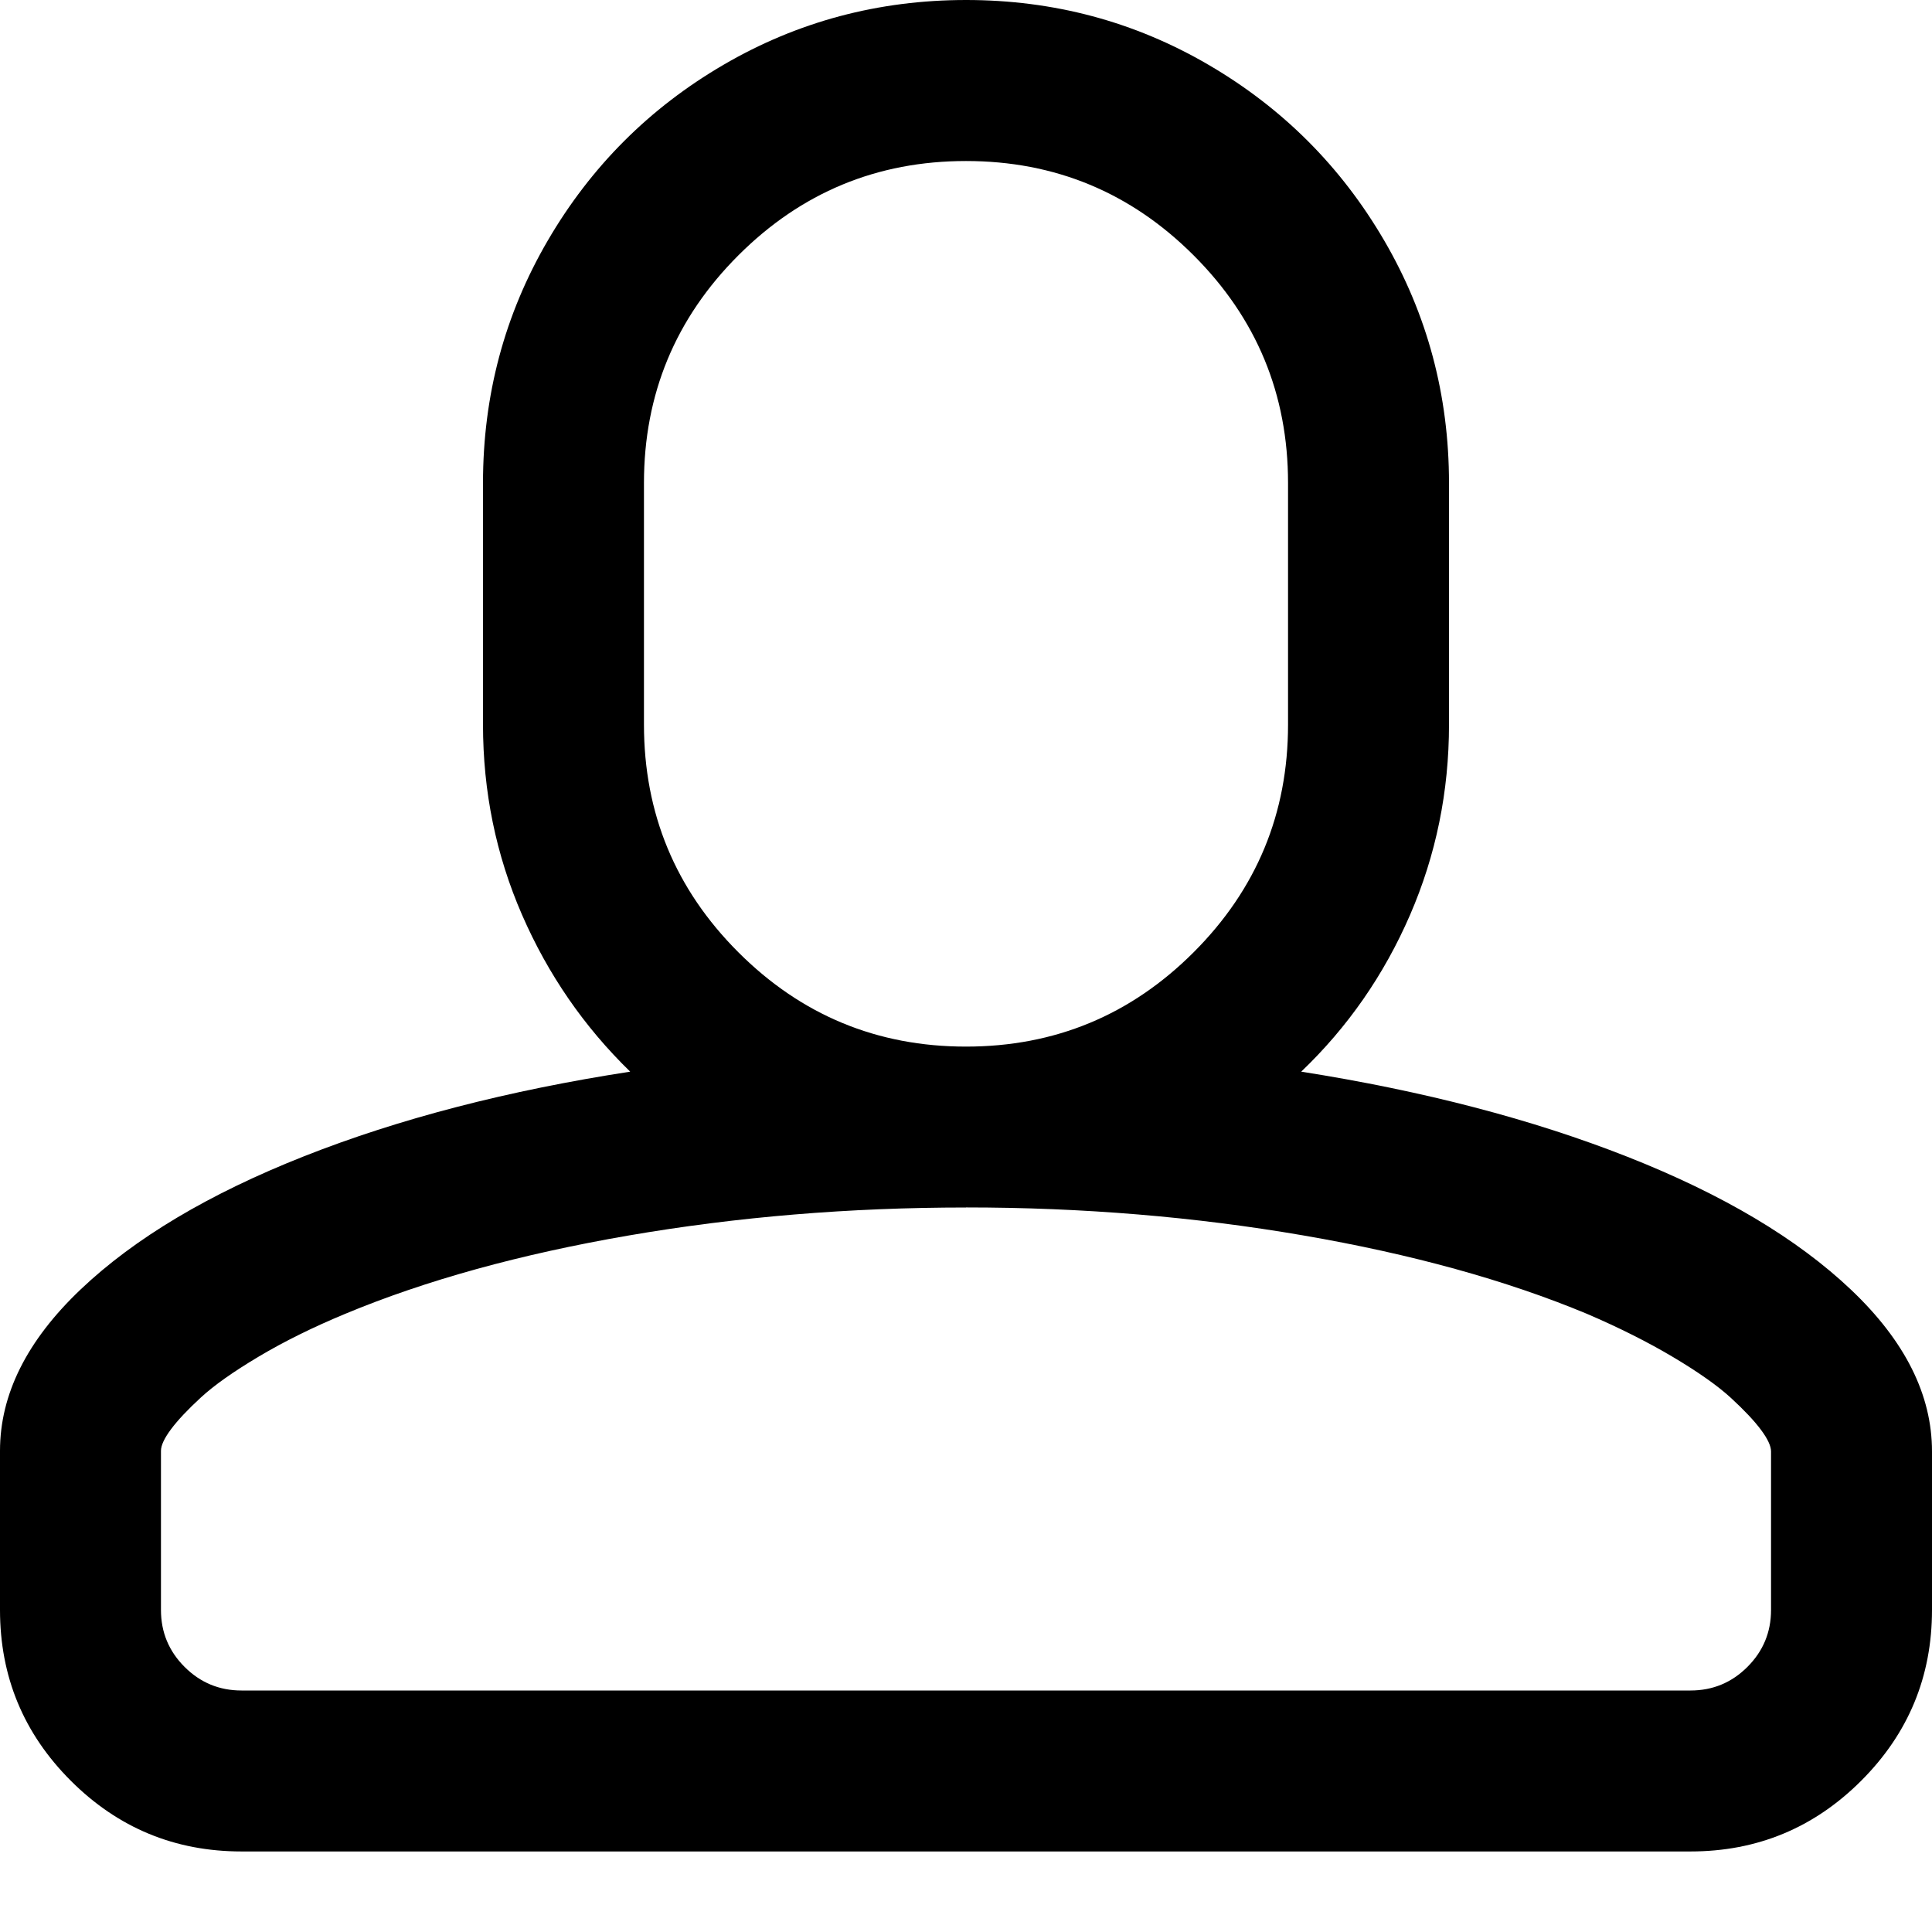
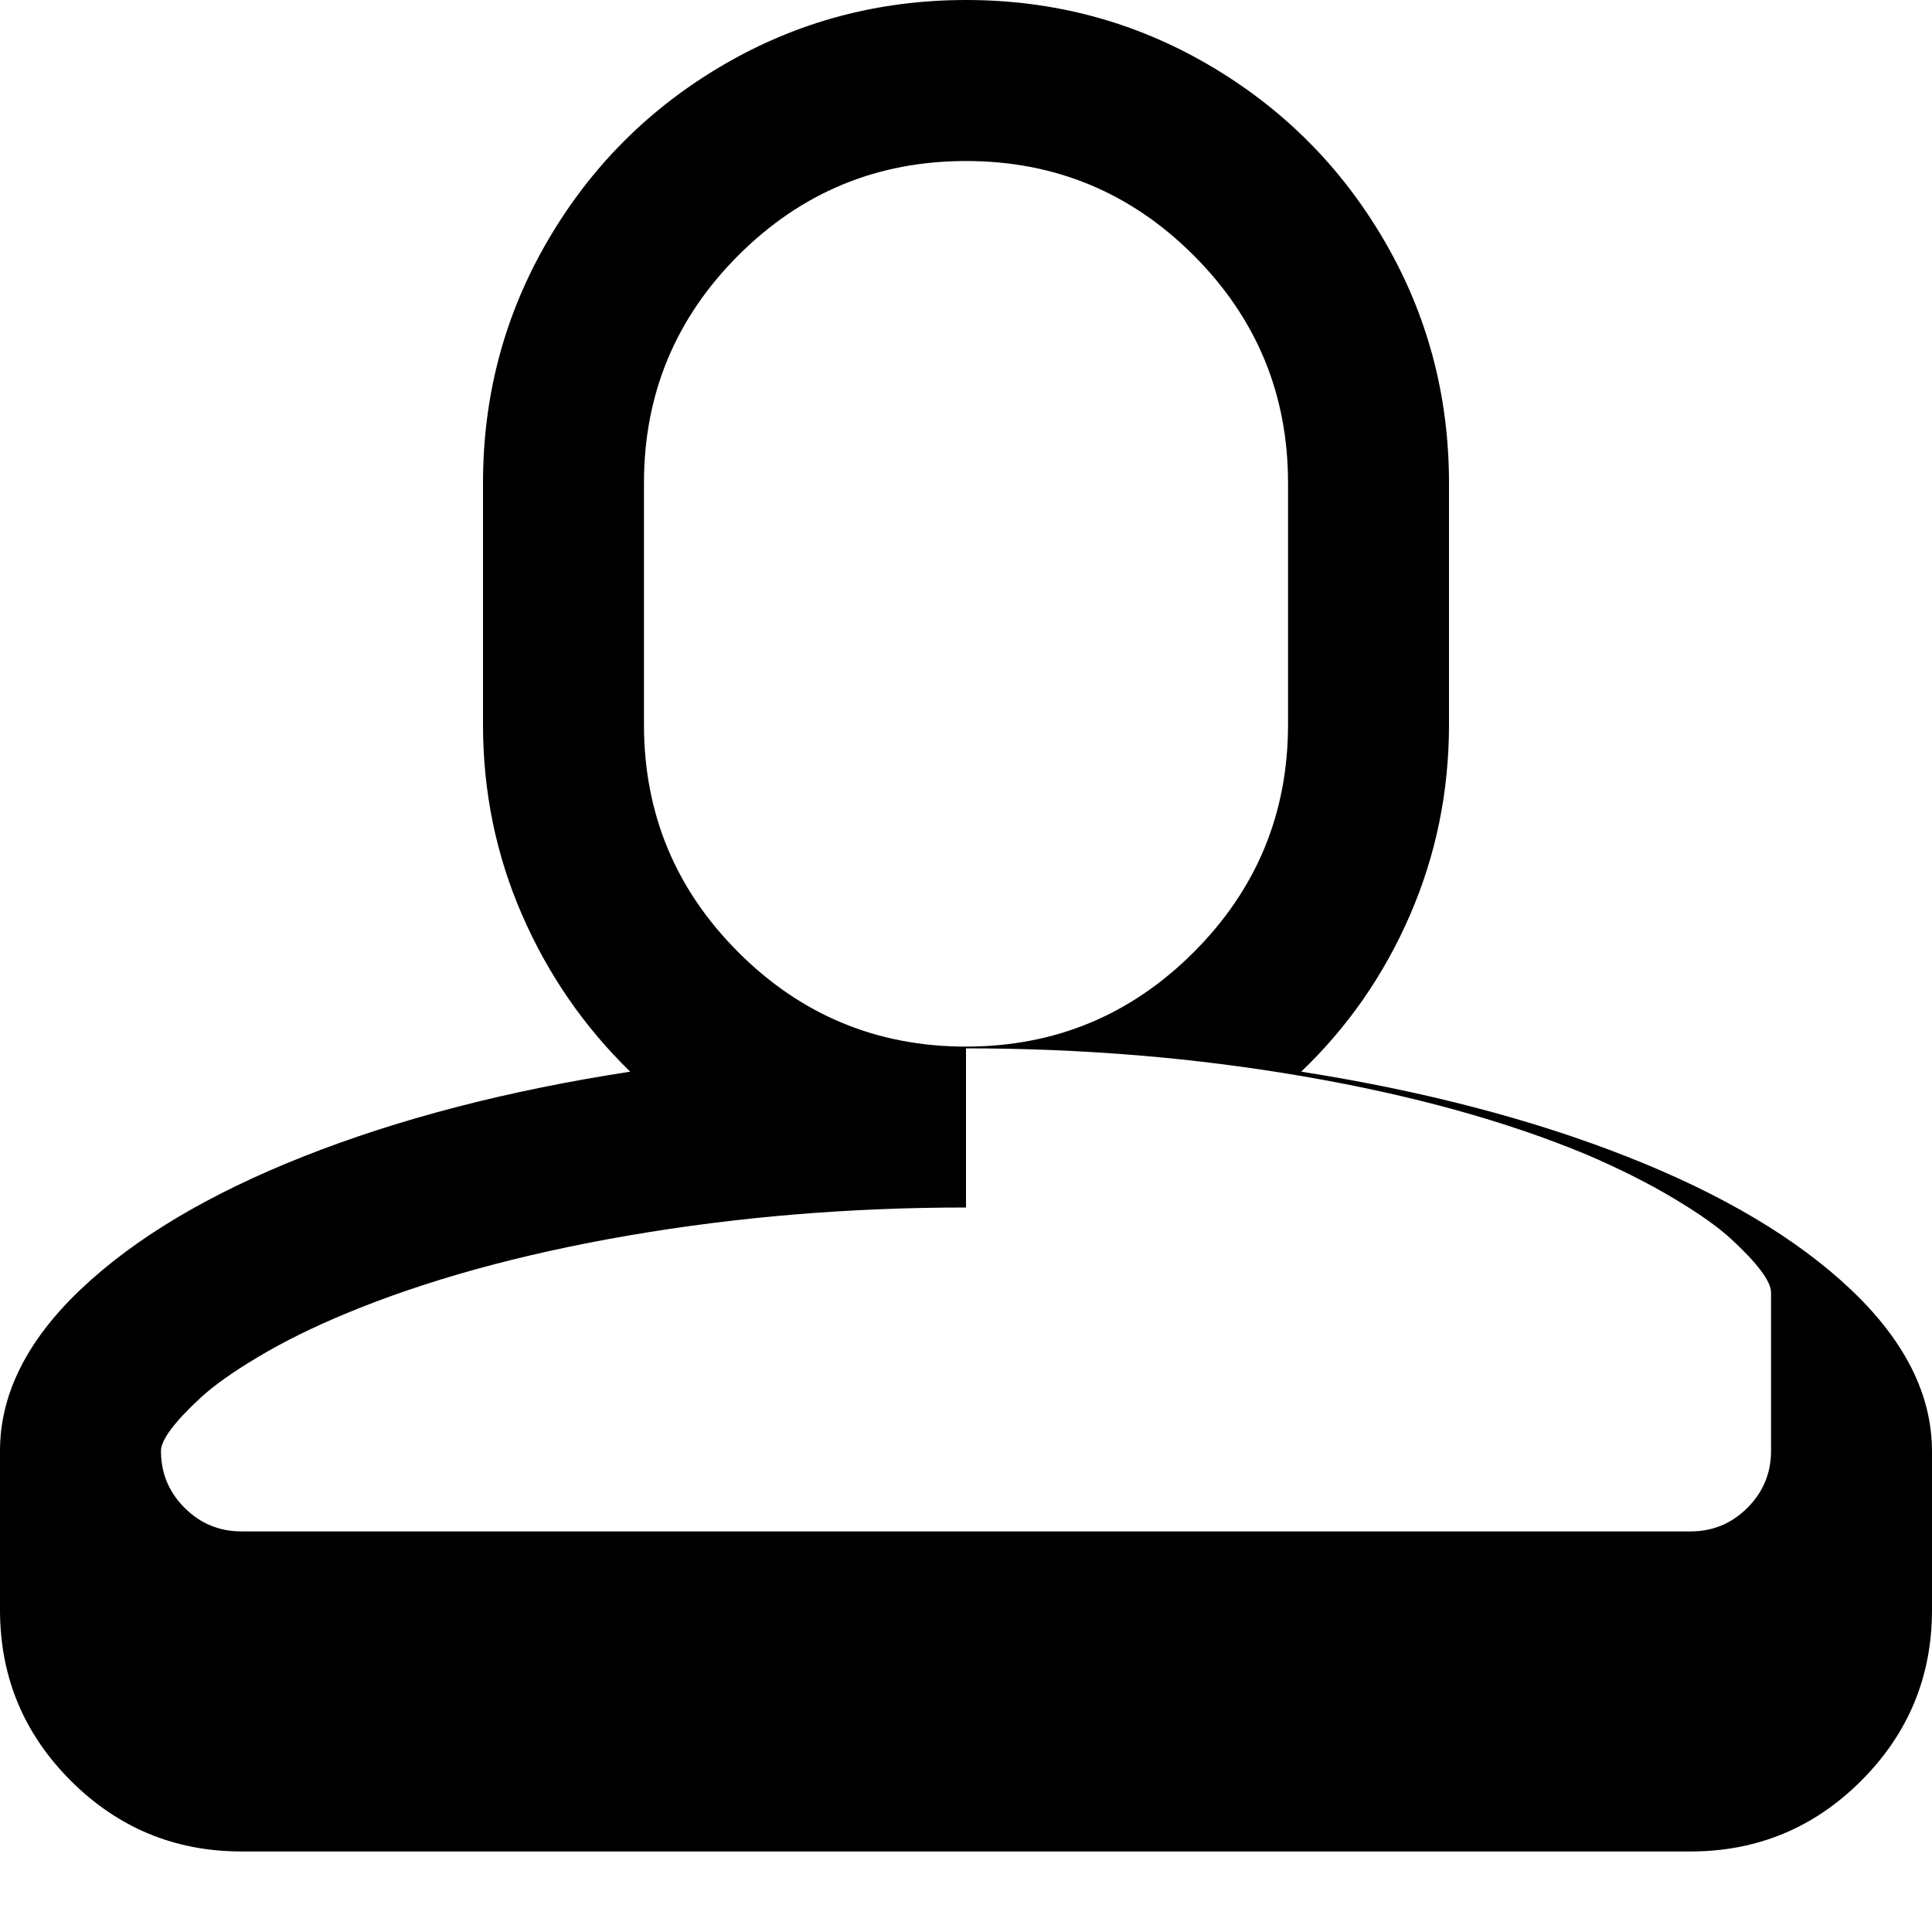
<svg xmlns="http://www.w3.org/2000/svg" version="1.1" width="32" height="32" viewBox="0 0 32 32">
-   <path d="M16 0q2.177 0 4.016 1.073t2.911 2.911 1.073 4.016v4q0 1.667-0.646 3.156t-1.802 2.594q3.042 0.479 5.406 1.411t3.703 2.203 1.339 2.677v2.625q0 1.656-1.172 2.828t-2.828 1.172h-24q-1.656 0-2.828-1.172t-1.172-2.828v-2.635q0-1.406 1.339-2.677t3.698-2.203 5.401-1.401q-1.146-1.115-1.792-2.599t-0.646-3.151v-4q0-2.177 1.073-4.016t2.911-2.911 4.016-1.073zM16 20q-2.896 0-5.589 0.464t-4.693 1.297q-0.802 0.333-1.432 0.708t-0.958 0.677-0.495 0.526-0.167 0.359v2.635q0 0.552 0.391 0.943t0.943 0.391h24q0.552 0 0.943-0.391t0.391-0.943v-2.625q0-0.135-0.167-0.359t-0.495-0.526-0.958-0.677-1.432-0.719q-2-0.833-4.693-1.297t-5.589-0.464zM16 2.667q-2.208 0-3.771 1.563t-1.563 3.771v4q0 2.208 1.563 3.771t3.771 1.563 3.771-1.563 1.563-3.771v-4q0-2.208-1.563-3.771t-3.771-1.563z" />
+   <path d="M16 0q2.177 0 4.016 1.073t2.911 2.911 1.073 4.016v4q0 1.667-0.646 3.156t-1.802 2.594q3.042 0.479 5.406 1.411t3.703 2.203 1.339 2.677v2.625q0 1.656-1.172 2.828t-2.828 1.172h-24q-1.656 0-2.828-1.172t-1.172-2.828v-2.635q0-1.406 1.339-2.677t3.698-2.203 5.401-1.401q-1.146-1.115-1.792-2.599t-0.646-3.151v-4q0-2.177 1.073-4.016t2.911-2.911 4.016-1.073zM16 20q-2.896 0-5.589 0.464t-4.693 1.297q-0.802 0.333-1.432 0.708t-0.958 0.677-0.495 0.526-0.167 0.359q0 0.552 0.391 0.943t0.943 0.391h24q0.552 0 0.943-0.391t0.391-0.943v-2.625q0-0.135-0.167-0.359t-0.495-0.526-0.958-0.677-1.432-0.719q-2-0.833-4.693-1.297t-5.589-0.464zM16 2.667q-2.208 0-3.771 1.563t-1.563 3.771v4q0 2.208 1.563 3.771t3.771 1.563 3.771-1.563 1.563-3.771v-4q0-2.208-1.563-3.771t-3.771-1.563z" />
</svg>